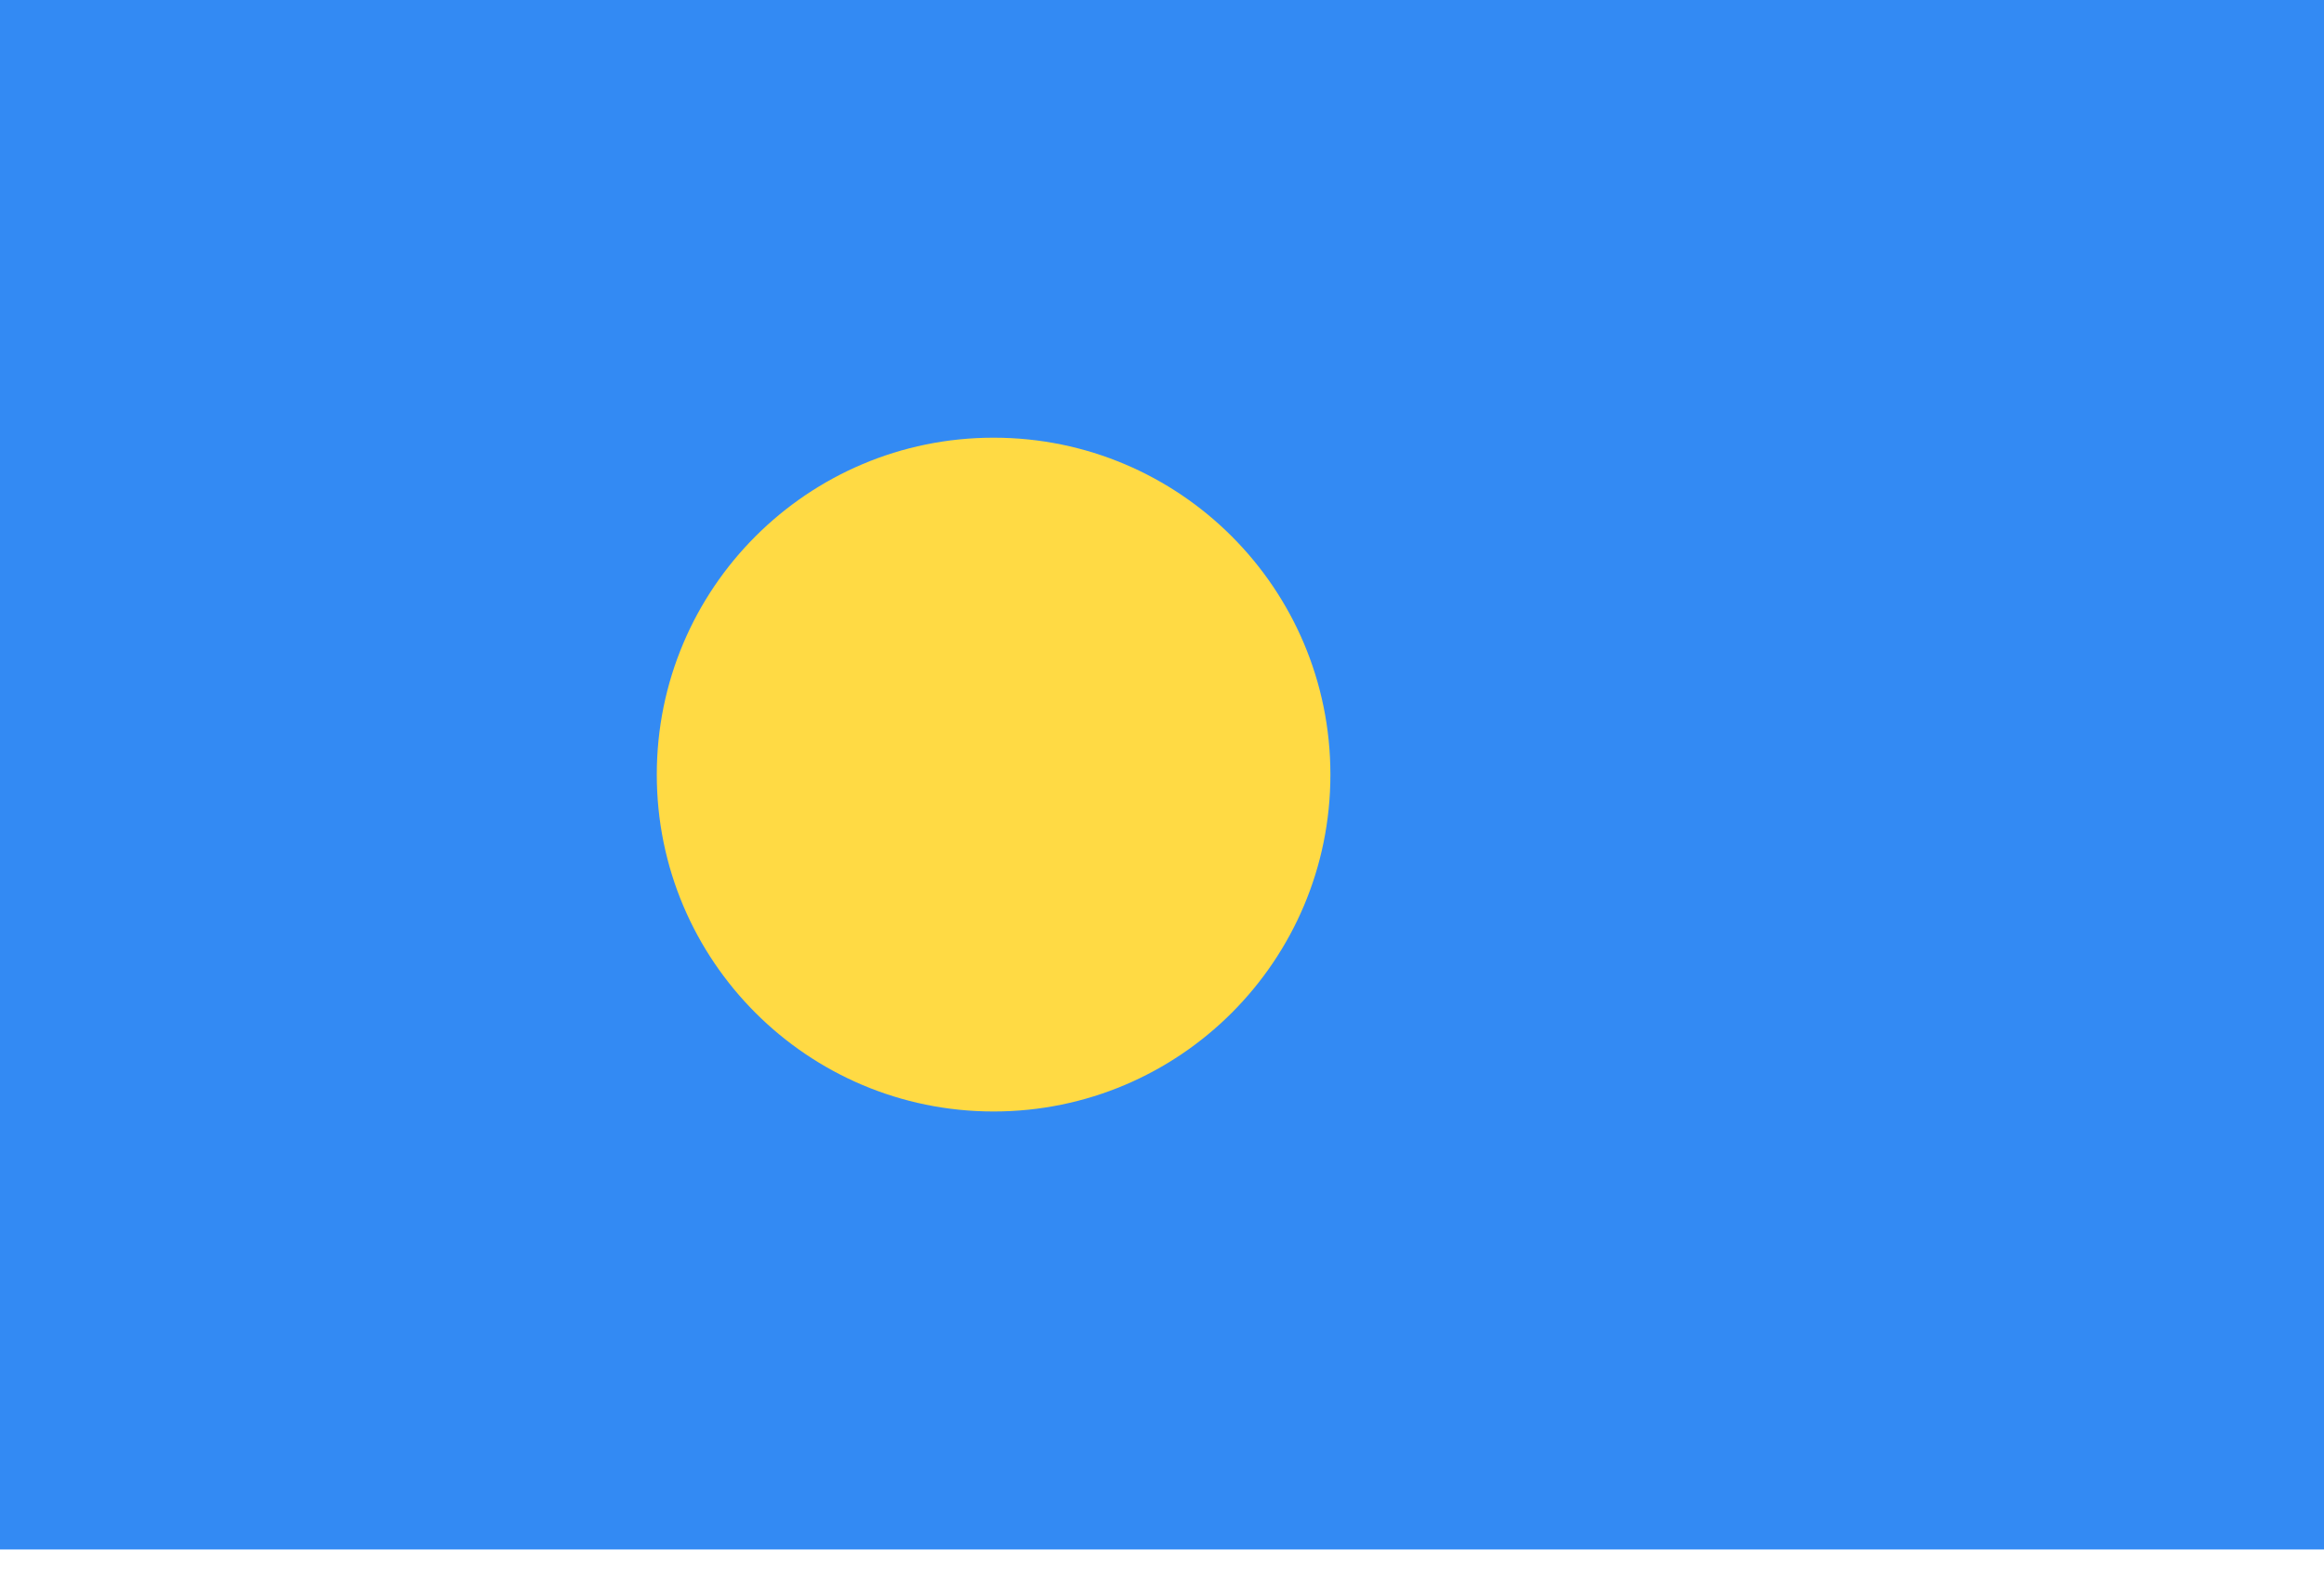
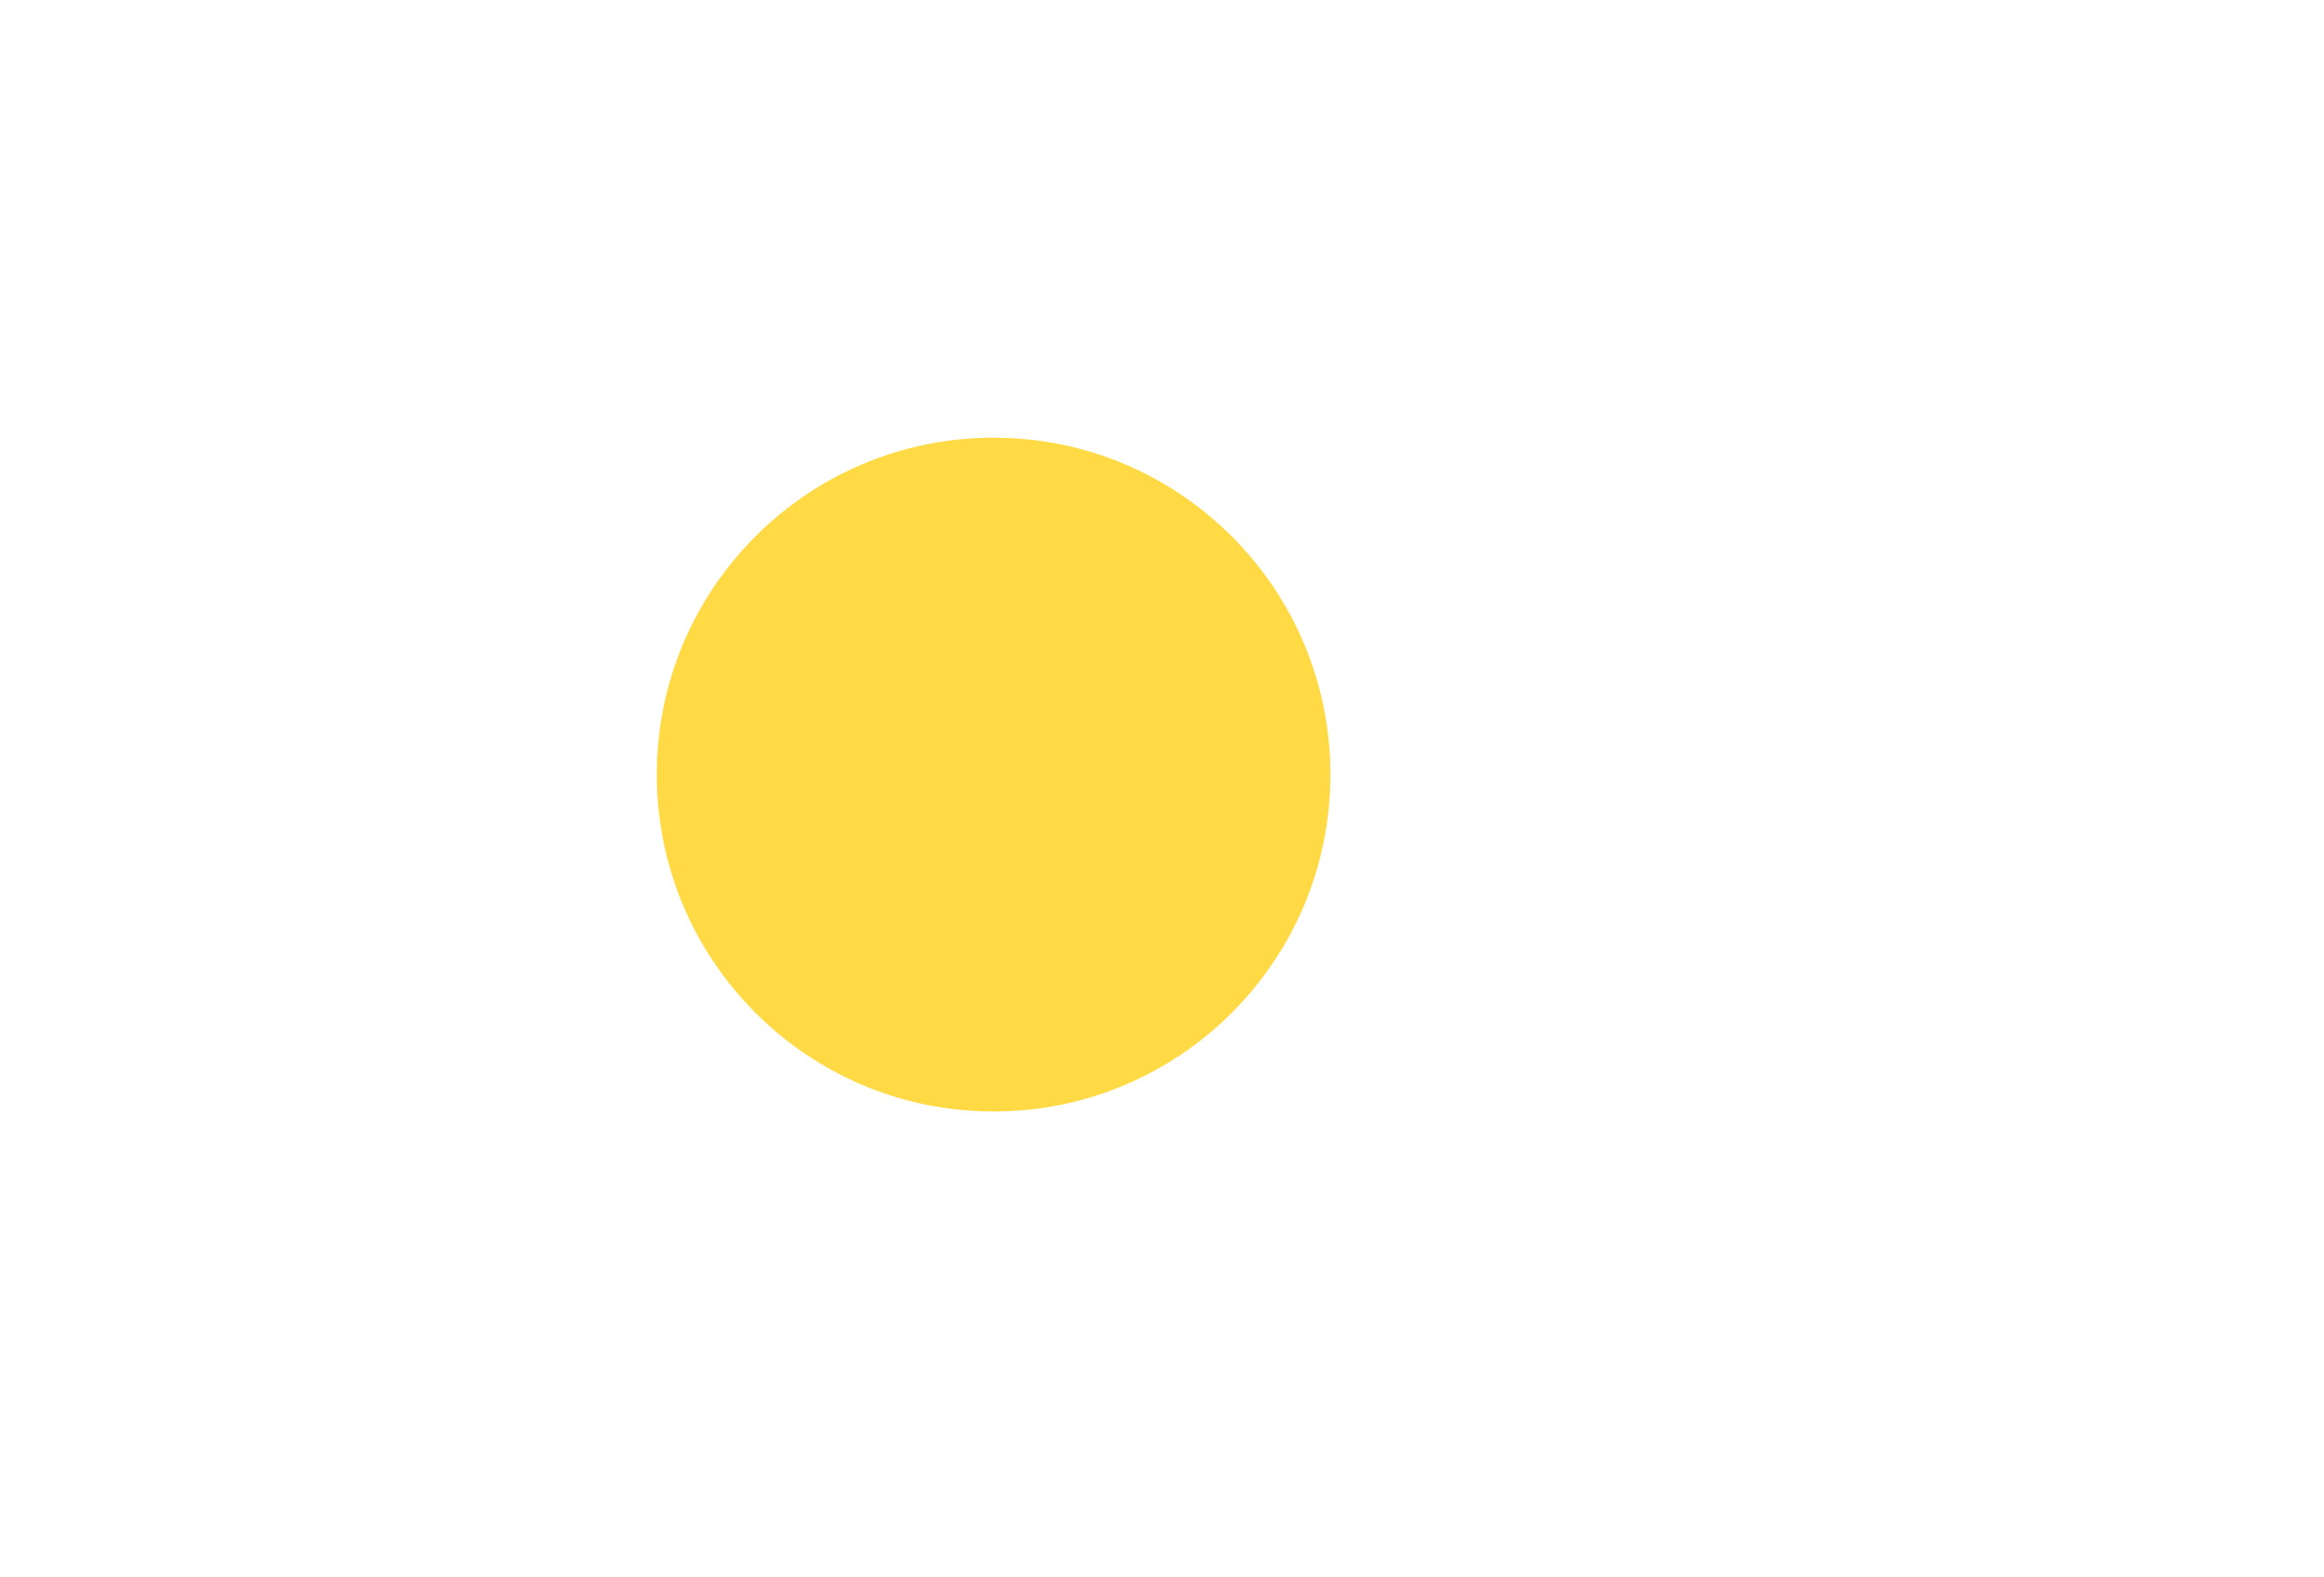
<svg xmlns="http://www.w3.org/2000/svg" width="28" height="19" viewBox="0 0 28 19" fill="none">
  <g clip-path="url(#clip0_601_548)">
-     <path d="M0 -0.003H28V18.664H0V-0.003Z" fill="#338AF3" />
    <path d="M11.971 13.388C14.213 13.388 16.029 11.571 16.029 9.33C16.029 7.089 14.213 5.272 11.971 5.272C9.73 5.272 7.913 7.089 7.913 9.33C7.913 11.571 9.73 13.388 11.971 13.388Z" fill="#FFDA44" />
  </g>
  <defs>
    <clipPath id="clip0_601_548">
      <rect width="28" height="18.667" fill="white" transform="translate(0 -0.003)" />
    </clipPath>
  </defs>
</svg>